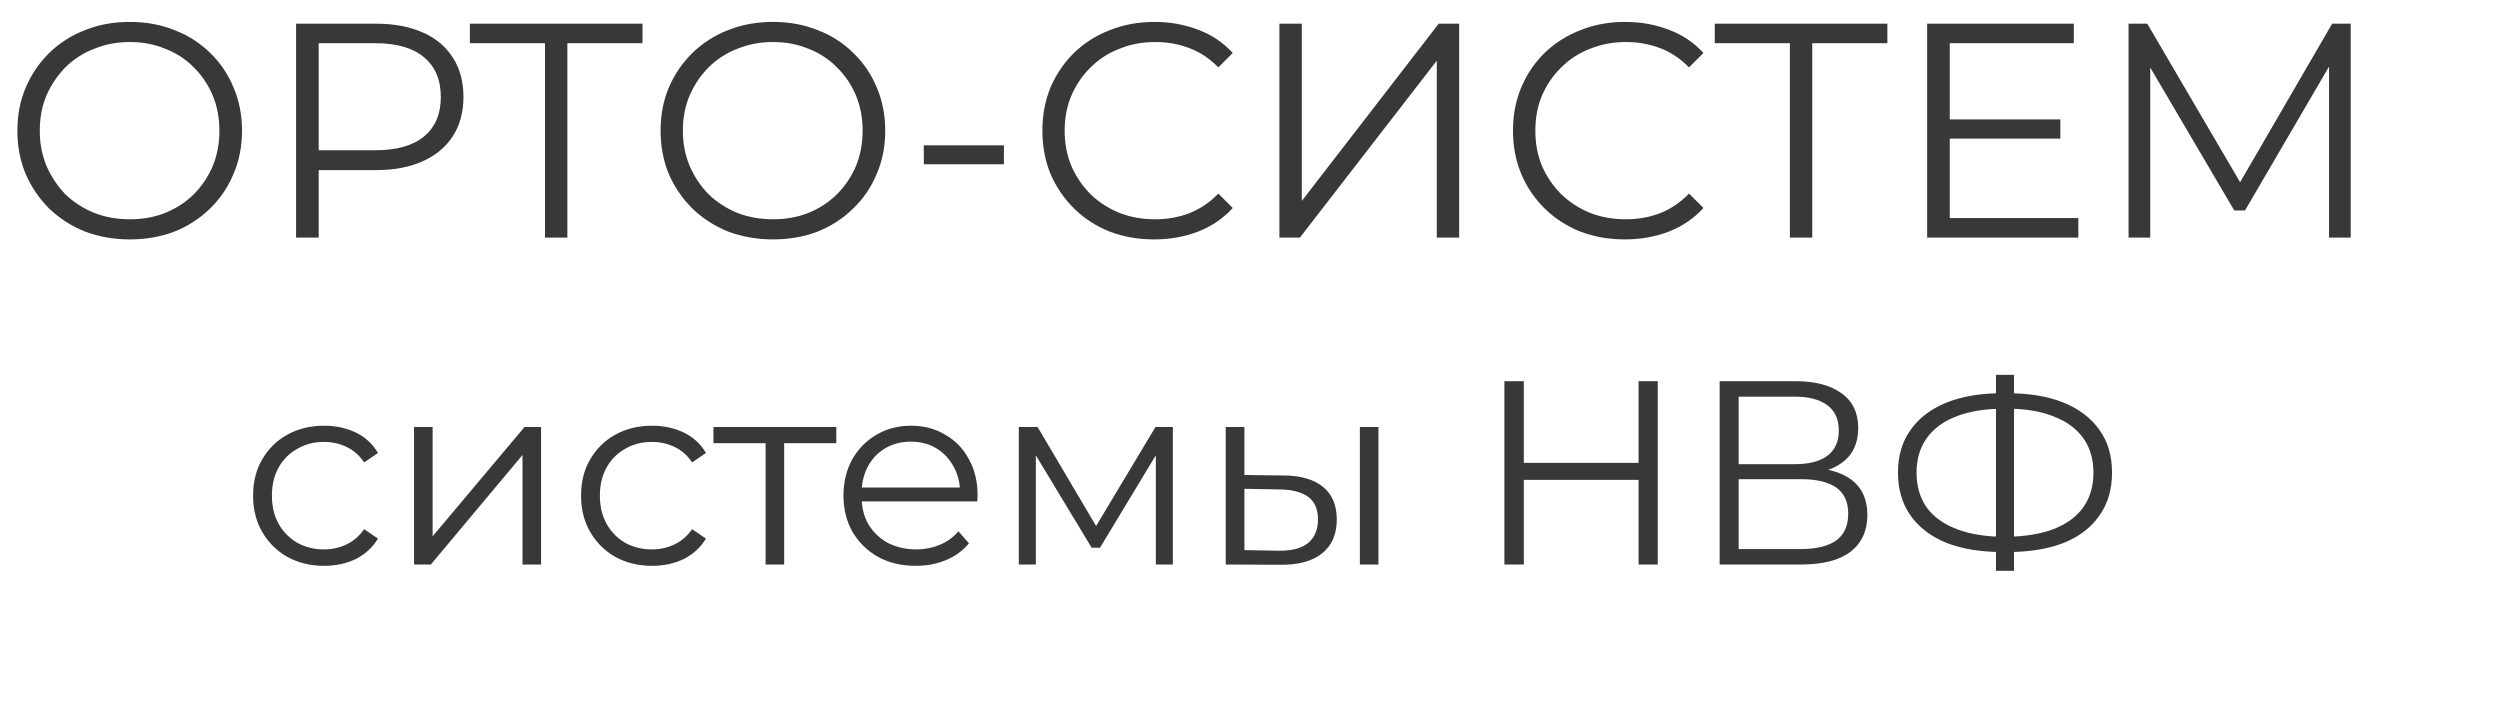
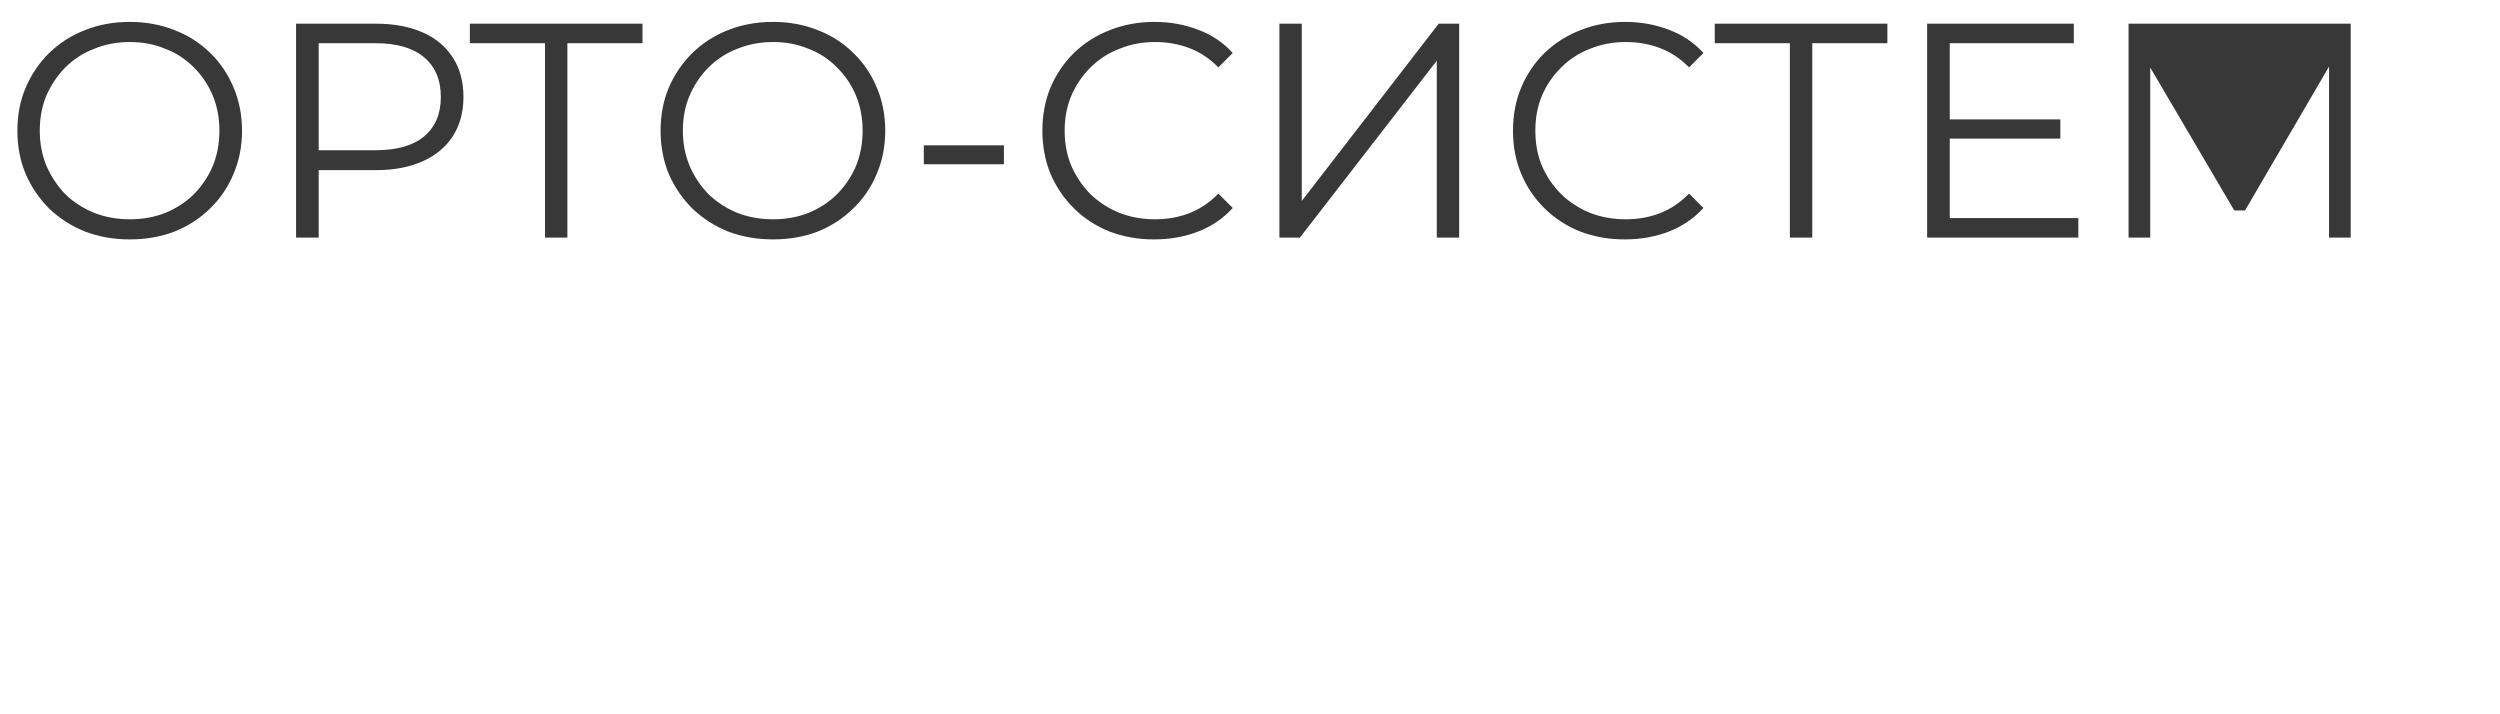
<svg xmlns="http://www.w3.org/2000/svg" width="21" height="6" viewBox="0 0 21 6" fill="none">
-   <path d="M1.091 2.011C0.956 2.011 0.83 1.989 0.714 1.945C0.599 1.899 0.499 1.834 0.413 1.752C0.329 1.668 0.264 1.572 0.216 1.462C0.169 1.351 0.146 1.229 0.146 1.098C0.146 0.966 0.169 0.845 0.216 0.736C0.264 0.624 0.329 0.528 0.413 0.445C0.499 0.362 0.599 0.297 0.714 0.253C0.828 0.207 0.954 0.184 1.091 0.184C1.226 0.184 1.351 0.207 1.466 0.253C1.581 0.297 1.68 0.361 1.764 0.443C1.849 0.525 1.915 0.622 1.961 0.733C2.009 0.844 2.033 0.966 2.033 1.098C2.033 1.229 2.009 1.351 1.961 1.462C1.915 1.573 1.849 1.67 1.764 1.752C1.68 1.834 1.581 1.899 1.466 1.945C1.351 1.989 1.226 2.011 1.091 2.011ZM1.091 1.842C1.199 1.842 1.298 1.824 1.389 1.788C1.481 1.75 1.561 1.698 1.628 1.632C1.696 1.563 1.749 1.484 1.787 1.395C1.824 1.305 1.843 1.205 1.843 1.098C1.843 0.99 1.824 0.891 1.787 0.802C1.749 0.712 1.696 0.633 1.628 0.566C1.561 0.498 1.481 0.445 1.389 0.41C1.298 0.372 1.199 0.353 1.091 0.353C0.983 0.353 0.883 0.372 0.791 0.41C0.698 0.445 0.618 0.498 0.549 0.566C0.483 0.633 0.43 0.712 0.39 0.802C0.353 0.891 0.334 0.99 0.334 1.098C0.334 1.204 0.353 1.302 0.39 1.393C0.43 1.484 0.483 1.563 0.549 1.632C0.618 1.698 0.698 1.75 0.791 1.788C0.883 1.824 0.983 1.842 1.091 1.842ZM2.487 1.996V0.199H3.159C3.312 0.199 3.442 0.224 3.552 0.273C3.662 0.321 3.745 0.392 3.804 0.484C3.863 0.575 3.893 0.685 3.893 0.815C3.893 0.942 3.863 1.051 3.804 1.144C3.745 1.234 3.662 1.305 3.552 1.354C3.442 1.404 3.312 1.429 3.159 1.429H2.592L2.677 1.339V1.996H2.487ZM2.677 1.354L2.592 1.262H3.154C3.334 1.262 3.47 1.223 3.562 1.146C3.656 1.068 3.703 0.957 3.703 0.815C3.703 0.671 3.656 0.56 3.562 0.481C3.47 0.403 3.334 0.363 3.154 0.363H2.592L2.677 0.273V1.354ZM4.578 1.996V0.312L4.63 0.363H3.947V0.199H5.397V0.363H4.717L4.766 0.312V1.996H4.578ZM6.494 2.011C6.359 2.011 6.233 1.989 6.116 1.945C6.002 1.899 5.902 1.834 5.816 1.752C5.732 1.668 5.666 1.572 5.618 1.462C5.572 1.351 5.549 1.229 5.549 1.098C5.549 0.966 5.572 0.845 5.618 0.736C5.666 0.624 5.732 0.528 5.816 0.445C5.902 0.362 6.002 0.297 6.116 0.253C6.231 0.207 6.357 0.184 6.494 0.184C6.629 0.184 6.754 0.207 6.869 0.253C6.983 0.297 7.083 0.361 7.166 0.443C7.252 0.525 7.318 0.622 7.364 0.733C7.412 0.844 7.436 0.966 7.436 1.098C7.436 1.229 7.412 1.351 7.364 1.462C7.318 1.573 7.252 1.67 7.166 1.752C7.083 1.834 6.983 1.899 6.869 1.945C6.754 1.989 6.629 2.011 6.494 2.011ZM6.494 1.842C6.602 1.842 6.701 1.824 6.792 1.788C6.884 1.75 6.964 1.698 7.03 1.632C7.099 1.563 7.152 1.484 7.19 1.395C7.227 1.305 7.246 1.205 7.246 1.098C7.246 0.99 7.227 0.891 7.19 0.802C7.152 0.712 7.099 0.633 7.03 0.566C6.964 0.498 6.884 0.445 6.792 0.41C6.701 0.372 6.602 0.353 6.494 0.353C6.386 0.353 6.286 0.372 6.193 0.41C6.101 0.445 6.021 0.498 5.952 0.566C5.885 0.633 5.832 0.712 5.793 0.802C5.755 0.891 5.736 0.99 5.736 1.098C5.736 1.204 5.755 1.302 5.793 1.393C5.832 1.484 5.885 1.563 5.952 1.632C6.021 1.698 6.101 1.75 6.193 1.788C6.286 1.824 6.386 1.842 6.494 1.842ZM7.76 1.38V1.221H8.433V1.38H7.76ZM9.695 2.011C9.56 2.011 9.435 1.989 9.32 1.945C9.206 1.899 9.106 1.834 9.023 1.752C8.939 1.67 8.873 1.573 8.825 1.462C8.779 1.351 8.756 1.229 8.756 1.098C8.756 0.966 8.779 0.844 8.825 0.733C8.873 0.622 8.939 0.525 9.023 0.443C9.108 0.361 9.208 0.297 9.323 0.253C9.438 0.207 9.563 0.184 9.698 0.184C9.828 0.184 9.95 0.206 10.065 0.25C10.18 0.293 10.276 0.358 10.355 0.445L10.234 0.566C10.161 0.491 10.079 0.437 9.99 0.404C9.901 0.37 9.806 0.353 9.703 0.353C9.595 0.353 9.495 0.372 9.403 0.41C9.31 0.445 9.23 0.498 9.161 0.566C9.093 0.633 9.039 0.712 9 0.802C8.962 0.891 8.943 0.99 8.943 1.098C8.943 1.205 8.962 1.305 9 1.395C9.039 1.484 9.093 1.563 9.161 1.632C9.23 1.698 9.31 1.75 9.403 1.788C9.495 1.824 9.595 1.842 9.703 1.842C9.806 1.842 9.901 1.825 9.99 1.791C10.079 1.756 10.161 1.702 10.234 1.626L10.355 1.747C10.276 1.834 10.18 1.9 10.065 1.945C9.95 1.989 9.827 2.011 9.695 2.011ZM10.747 1.996V0.199H10.935V1.688L12.085 0.199H12.257V1.996H12.069V0.51L10.919 1.996H10.747ZM13.649 2.011C13.514 2.011 13.389 1.989 13.274 1.945C13.159 1.899 13.06 1.834 12.976 1.752C12.892 1.67 12.826 1.573 12.779 1.462C12.732 1.351 12.709 1.229 12.709 1.098C12.709 0.966 12.732 0.844 12.779 0.733C12.826 0.622 12.892 0.525 12.976 0.443C13.062 0.361 13.162 0.297 13.277 0.253C13.391 0.207 13.516 0.184 13.651 0.184C13.781 0.184 13.904 0.206 14.019 0.25C14.133 0.293 14.23 0.358 14.309 0.445L14.188 0.566C14.114 0.491 14.033 0.437 13.944 0.404C13.855 0.37 13.759 0.353 13.657 0.353C13.549 0.353 13.449 0.372 13.356 0.41C13.264 0.445 13.183 0.498 13.115 0.566C13.046 0.633 12.992 0.712 12.953 0.802C12.915 0.891 12.897 0.99 12.897 1.098C12.897 1.205 12.915 1.305 12.953 1.395C12.992 1.484 13.046 1.563 13.115 1.632C13.183 1.698 13.264 1.75 13.356 1.788C13.449 1.824 13.549 1.842 13.657 1.842C13.759 1.842 13.855 1.825 13.944 1.791C14.033 1.756 14.114 1.702 14.188 1.626L14.309 1.747C14.23 1.834 14.133 1.9 14.019 1.945C13.904 1.989 13.781 2.011 13.649 2.011ZM15.035 1.996V0.312L15.087 0.363H14.404V0.199H15.854V0.363H15.174L15.223 0.312V1.996H15.035ZM16.357 1.003H17.307V1.164H16.357V1.003ZM16.378 1.832H17.458V1.996H16.188V0.199H17.42V0.363H16.378V1.832ZM17.88 1.996V0.199H18.037L18.858 1.601H18.776L19.59 0.199H19.746V1.996H19.564V0.484H19.608L18.858 1.768H18.768L18.013 0.484H18.062V1.996H17.88Z" fill="#383838" />
-   <path d="M2.722 4.753C2.608 4.753 2.505 4.728 2.414 4.678C2.324 4.627 2.254 4.557 2.203 4.469C2.151 4.38 2.126 4.278 2.126 4.163C2.126 4.048 2.151 3.946 2.203 3.858C2.254 3.77 2.324 3.701 2.414 3.651C2.505 3.601 2.608 3.576 2.722 3.576C2.82 3.576 2.909 3.595 2.988 3.633C3.067 3.671 3.13 3.728 3.175 3.805L3.059 3.884C3.019 3.825 2.97 3.782 2.911 3.754C2.853 3.726 2.789 3.712 2.72 3.712C2.638 3.712 2.564 3.731 2.498 3.77C2.432 3.806 2.379 3.858 2.341 3.926C2.303 3.993 2.284 4.073 2.284 4.163C2.284 4.254 2.303 4.334 2.341 4.401C2.379 4.469 2.432 4.521 2.498 4.56C2.564 4.596 2.638 4.615 2.72 4.615C2.789 4.615 2.853 4.601 2.911 4.573C2.97 4.545 3.019 4.502 3.059 4.445L3.175 4.524C3.13 4.599 3.067 4.656 2.988 4.696C2.909 4.734 2.82 4.753 2.722 4.753ZM3.478 4.742V3.587H3.634V4.505L4.406 3.587H4.545V4.742H4.389V3.822L3.619 4.742H3.478ZM5.477 4.753C5.362 4.753 5.26 4.728 5.169 4.678C5.079 4.627 5.009 4.557 4.958 4.469C4.906 4.38 4.881 4.278 4.881 4.163C4.881 4.048 4.906 3.946 4.958 3.858C5.009 3.77 5.079 3.701 5.169 3.651C5.26 3.601 5.362 3.576 5.477 3.576C5.575 3.576 5.664 3.595 5.743 3.633C5.822 3.671 5.885 3.728 5.93 3.805L5.814 3.884C5.774 3.825 5.725 3.782 5.666 3.754C5.607 3.726 5.544 3.712 5.475 3.712C5.393 3.712 5.318 3.731 5.252 3.77C5.186 3.806 5.134 3.858 5.096 3.926C5.058 3.993 5.039 4.073 5.039 4.163C5.039 4.254 5.058 4.334 5.096 4.401C5.134 4.469 5.186 4.521 5.252 4.56C5.318 4.596 5.393 4.615 5.475 4.615C5.544 4.615 5.607 4.601 5.666 4.573C5.725 4.545 5.774 4.502 5.814 4.445L5.93 4.524C5.885 4.599 5.822 4.656 5.743 4.696C5.664 4.734 5.575 4.753 5.477 4.753ZM6.431 4.742V3.682L6.471 3.723H5.993V3.587H7.025V3.723H6.548L6.587 3.682V4.742H6.431ZM7.693 4.753C7.572 4.753 7.467 4.728 7.376 4.678C7.285 4.627 7.214 4.557 7.162 4.469C7.111 4.38 7.085 4.278 7.085 4.163C7.085 4.049 7.11 3.948 7.158 3.86C7.208 3.772 7.275 3.703 7.36 3.653C7.447 3.602 7.544 3.576 7.651 3.576C7.759 3.576 7.856 3.601 7.939 3.651C8.024 3.699 8.091 3.768 8.139 3.858C8.188 3.946 8.212 4.048 8.212 4.163C8.212 4.171 8.211 4.179 8.21 4.188C8.21 4.195 8.21 4.203 8.21 4.212H7.204V4.095H8.126L8.065 4.141C8.065 4.058 8.046 3.984 8.01 3.919C7.974 3.853 7.926 3.802 7.864 3.765C7.803 3.728 7.732 3.71 7.651 3.71C7.572 3.71 7.5 3.728 7.437 3.765C7.374 3.802 7.325 3.853 7.29 3.919C7.255 3.985 7.237 4.061 7.237 4.146V4.17C7.237 4.258 7.256 4.336 7.294 4.403C7.334 4.469 7.388 4.521 7.457 4.56C7.528 4.596 7.608 4.615 7.697 4.615C7.767 4.615 7.833 4.602 7.893 4.577C7.955 4.552 8.007 4.514 8.051 4.463L8.139 4.564C8.088 4.626 8.023 4.673 7.946 4.705C7.869 4.737 7.785 4.753 7.693 4.753ZM8.558 4.742V3.587H8.716L9.24 4.474H9.174L9.706 3.587H9.852V4.742H9.709V3.765L9.737 3.778L9.24 4.601H9.17L8.668 3.77L8.701 3.763V4.742H8.558ZM11.423 4.742V3.587H11.579V4.742H11.423ZM10.783 3.994C10.928 3.995 11.039 4.028 11.115 4.091C11.191 4.154 11.229 4.245 11.229 4.364C11.229 4.487 11.188 4.582 11.106 4.648C11.024 4.714 10.906 4.746 10.754 4.744L10.296 4.742V3.587H10.453V3.99L10.783 3.994ZM10.743 4.626C10.851 4.627 10.933 4.606 10.987 4.562C11.043 4.516 11.071 4.45 11.071 4.364C11.071 4.277 11.044 4.214 10.989 4.174C10.935 4.133 10.853 4.112 10.743 4.111L10.453 4.106V4.621L10.743 4.626ZM13.764 3.202H13.925V4.742H13.764V3.202ZM12.8 4.742H12.637V3.202H12.8V4.742ZM13.779 4.031H12.783V3.888H13.779V4.031ZM14.445 4.742V3.202H15.085C15.248 3.202 15.375 3.236 15.468 3.303C15.562 3.369 15.609 3.467 15.609 3.596C15.609 3.723 15.564 3.82 15.474 3.886C15.385 3.951 15.268 3.983 15.122 3.983L15.16 3.928C15.331 3.928 15.462 3.962 15.551 4.029C15.641 4.097 15.686 4.196 15.686 4.326C15.686 4.458 15.639 4.561 15.545 4.634C15.452 4.706 15.313 4.742 15.127 4.742H14.445ZM14.605 4.612H15.127C15.257 4.612 15.356 4.588 15.424 4.54C15.491 4.491 15.525 4.417 15.525 4.315C15.525 4.216 15.491 4.142 15.424 4.095C15.356 4.048 15.257 4.025 15.127 4.025H14.605V4.612ZM14.605 3.899H15.076C15.195 3.899 15.286 3.876 15.349 3.829C15.414 3.781 15.446 3.709 15.446 3.616C15.446 3.522 15.414 3.451 15.349 3.404C15.286 3.356 15.195 3.332 15.076 3.332H14.605V3.899ZM16.821 4.637C16.638 4.637 16.481 4.611 16.35 4.56C16.22 4.507 16.119 4.43 16.049 4.331C15.978 4.231 15.943 4.111 15.943 3.97C15.943 3.829 15.978 3.709 16.049 3.611C16.119 3.511 16.22 3.435 16.35 3.382C16.481 3.329 16.638 3.303 16.821 3.303C16.823 3.303 16.826 3.303 16.832 3.303C16.838 3.303 16.844 3.303 16.85 3.303C16.856 3.303 16.859 3.303 16.861 3.303C17.046 3.303 17.203 3.329 17.334 3.382C17.464 3.435 17.565 3.511 17.635 3.611C17.706 3.709 17.741 3.829 17.741 3.97C17.741 4.111 17.706 4.231 17.635 4.331C17.566 4.43 17.467 4.507 17.336 4.56C17.206 4.611 17.049 4.637 16.867 4.637C16.864 4.637 16.859 4.637 16.852 4.637C16.846 4.637 16.84 4.637 16.832 4.637C16.826 4.637 16.823 4.637 16.821 4.637ZM16.839 4.509C16.842 4.509 16.845 4.509 16.848 4.509C16.851 4.509 16.853 4.509 16.854 4.509C17.008 4.507 17.14 4.486 17.248 4.445C17.358 4.403 17.442 4.342 17.499 4.262C17.556 4.182 17.585 4.084 17.585 3.97C17.585 3.854 17.555 3.756 17.497 3.677C17.439 3.598 17.357 3.538 17.248 3.497C17.141 3.454 17.011 3.433 16.858 3.433C16.857 3.433 16.854 3.433 16.85 3.433C16.845 3.433 16.842 3.433 16.839 3.433C16.683 3.433 16.55 3.453 16.44 3.495C16.33 3.536 16.246 3.596 16.187 3.677C16.129 3.756 16.099 3.854 16.099 3.97C16.099 4.087 16.129 4.186 16.187 4.267C16.247 4.346 16.333 4.406 16.443 4.447C16.554 4.488 16.686 4.509 16.839 4.509ZM16.766 4.795V3.149H16.918V4.795H16.766Z" fill="#383838" />
+   <path d="M1.091 2.011C0.956 2.011 0.83 1.989 0.714 1.945C0.599 1.899 0.499 1.834 0.413 1.752C0.329 1.668 0.264 1.572 0.216 1.462C0.169 1.351 0.146 1.229 0.146 1.098C0.146 0.966 0.169 0.845 0.216 0.736C0.264 0.624 0.329 0.528 0.413 0.445C0.499 0.362 0.599 0.297 0.714 0.253C0.828 0.207 0.954 0.184 1.091 0.184C1.226 0.184 1.351 0.207 1.466 0.253C1.581 0.297 1.68 0.361 1.764 0.443C1.849 0.525 1.915 0.622 1.961 0.733C2.009 0.844 2.033 0.966 2.033 1.098C2.033 1.229 2.009 1.351 1.961 1.462C1.915 1.573 1.849 1.67 1.764 1.752C1.68 1.834 1.581 1.899 1.466 1.945C1.351 1.989 1.226 2.011 1.091 2.011ZM1.091 1.842C1.199 1.842 1.298 1.824 1.389 1.788C1.481 1.75 1.561 1.698 1.628 1.632C1.696 1.563 1.749 1.484 1.787 1.395C1.824 1.305 1.843 1.205 1.843 1.098C1.843 0.99 1.824 0.891 1.787 0.802C1.749 0.712 1.696 0.633 1.628 0.566C1.561 0.498 1.481 0.445 1.389 0.41C1.298 0.372 1.199 0.353 1.091 0.353C0.983 0.353 0.883 0.372 0.791 0.41C0.698 0.445 0.618 0.498 0.549 0.566C0.483 0.633 0.43 0.712 0.39 0.802C0.353 0.891 0.334 0.99 0.334 1.098C0.334 1.204 0.353 1.302 0.39 1.393C0.43 1.484 0.483 1.563 0.549 1.632C0.618 1.698 0.698 1.75 0.791 1.788C0.883 1.824 0.983 1.842 1.091 1.842ZM2.487 1.996V0.199H3.159C3.312 0.199 3.442 0.224 3.552 0.273C3.662 0.321 3.745 0.392 3.804 0.484C3.863 0.575 3.893 0.685 3.893 0.815C3.893 0.942 3.863 1.051 3.804 1.144C3.745 1.234 3.662 1.305 3.552 1.354C3.442 1.404 3.312 1.429 3.159 1.429H2.592L2.677 1.339V1.996H2.487ZM2.677 1.354L2.592 1.262H3.154C3.334 1.262 3.47 1.223 3.562 1.146C3.656 1.068 3.703 0.957 3.703 0.815C3.703 0.671 3.656 0.56 3.562 0.481C3.47 0.403 3.334 0.363 3.154 0.363H2.592L2.677 0.273V1.354ZM4.578 1.996V0.312L4.63 0.363H3.947V0.199H5.397V0.363H4.717L4.766 0.312V1.996H4.578ZM6.494 2.011C6.359 2.011 6.233 1.989 6.116 1.945C6.002 1.899 5.902 1.834 5.816 1.752C5.732 1.668 5.666 1.572 5.618 1.462C5.572 1.351 5.549 1.229 5.549 1.098C5.549 0.966 5.572 0.845 5.618 0.736C5.666 0.624 5.732 0.528 5.816 0.445C5.902 0.362 6.002 0.297 6.116 0.253C6.231 0.207 6.357 0.184 6.494 0.184C6.629 0.184 6.754 0.207 6.869 0.253C6.983 0.297 7.083 0.361 7.166 0.443C7.252 0.525 7.318 0.622 7.364 0.733C7.412 0.844 7.436 0.966 7.436 1.098C7.436 1.229 7.412 1.351 7.364 1.462C7.318 1.573 7.252 1.67 7.166 1.752C7.083 1.834 6.983 1.899 6.869 1.945C6.754 1.989 6.629 2.011 6.494 2.011ZM6.494 1.842C6.602 1.842 6.701 1.824 6.792 1.788C6.884 1.75 6.964 1.698 7.03 1.632C7.099 1.563 7.152 1.484 7.19 1.395C7.227 1.305 7.246 1.205 7.246 1.098C7.246 0.99 7.227 0.891 7.19 0.802C7.152 0.712 7.099 0.633 7.03 0.566C6.964 0.498 6.884 0.445 6.792 0.41C6.701 0.372 6.602 0.353 6.494 0.353C6.386 0.353 6.286 0.372 6.193 0.41C6.101 0.445 6.021 0.498 5.952 0.566C5.885 0.633 5.832 0.712 5.793 0.802C5.755 0.891 5.736 0.99 5.736 1.098C5.736 1.204 5.755 1.302 5.793 1.393C5.832 1.484 5.885 1.563 5.952 1.632C6.021 1.698 6.101 1.75 6.193 1.788C6.286 1.824 6.386 1.842 6.494 1.842ZM7.76 1.38V1.221H8.433V1.38H7.76ZM9.695 2.011C9.56 2.011 9.435 1.989 9.32 1.945C9.206 1.899 9.106 1.834 9.023 1.752C8.939 1.67 8.873 1.573 8.825 1.462C8.779 1.351 8.756 1.229 8.756 1.098C8.756 0.966 8.779 0.844 8.825 0.733C8.873 0.622 8.939 0.525 9.023 0.443C9.108 0.361 9.208 0.297 9.323 0.253C9.438 0.207 9.563 0.184 9.698 0.184C9.828 0.184 9.95 0.206 10.065 0.25C10.18 0.293 10.276 0.358 10.355 0.445L10.234 0.566C10.161 0.491 10.079 0.437 9.99 0.404C9.901 0.37 9.806 0.353 9.703 0.353C9.595 0.353 9.495 0.372 9.403 0.41C9.31 0.445 9.23 0.498 9.161 0.566C9.093 0.633 9.039 0.712 9 0.802C8.962 0.891 8.943 0.99 8.943 1.098C8.943 1.205 8.962 1.305 9 1.395C9.039 1.484 9.093 1.563 9.161 1.632C9.23 1.698 9.31 1.75 9.403 1.788C9.495 1.824 9.595 1.842 9.703 1.842C9.806 1.842 9.901 1.825 9.99 1.791C10.079 1.756 10.161 1.702 10.234 1.626L10.355 1.747C10.276 1.834 10.18 1.9 10.065 1.945C9.95 1.989 9.827 2.011 9.695 2.011ZM10.747 1.996V0.199H10.935V1.688L12.085 0.199H12.257V1.996H12.069V0.51L10.919 1.996H10.747ZM13.649 2.011C13.514 2.011 13.389 1.989 13.274 1.945C13.159 1.899 13.06 1.834 12.976 1.752C12.892 1.67 12.826 1.573 12.779 1.462C12.732 1.351 12.709 1.229 12.709 1.098C12.709 0.966 12.732 0.844 12.779 0.733C12.826 0.622 12.892 0.525 12.976 0.443C13.062 0.361 13.162 0.297 13.277 0.253C13.391 0.207 13.516 0.184 13.651 0.184C13.781 0.184 13.904 0.206 14.019 0.25C14.133 0.293 14.23 0.358 14.309 0.445L14.188 0.566C14.114 0.491 14.033 0.437 13.944 0.404C13.855 0.37 13.759 0.353 13.657 0.353C13.549 0.353 13.449 0.372 13.356 0.41C13.264 0.445 13.183 0.498 13.115 0.566C13.046 0.633 12.992 0.712 12.953 0.802C12.915 0.891 12.897 0.99 12.897 1.098C12.897 1.205 12.915 1.305 12.953 1.395C12.992 1.484 13.046 1.563 13.115 1.632C13.183 1.698 13.264 1.75 13.356 1.788C13.449 1.824 13.549 1.842 13.657 1.842C13.759 1.842 13.855 1.825 13.944 1.791C14.033 1.756 14.114 1.702 14.188 1.626L14.309 1.747C14.23 1.834 14.133 1.9 14.019 1.945C13.904 1.989 13.781 2.011 13.649 2.011ZM15.035 1.996V0.312L15.087 0.363H14.404V0.199H15.854V0.363H15.174L15.223 0.312V1.996H15.035ZM16.357 1.003H17.307V1.164H16.357V1.003ZM16.378 1.832H17.458V1.996H16.188V0.199H17.42V0.363H16.378V1.832ZM17.88 1.996V0.199H18.037H18.776L19.59 0.199H19.746V1.996H19.564V0.484H19.608L18.858 1.768H18.768L18.013 0.484H18.062V1.996H17.88Z" fill="#383838" />
</svg>